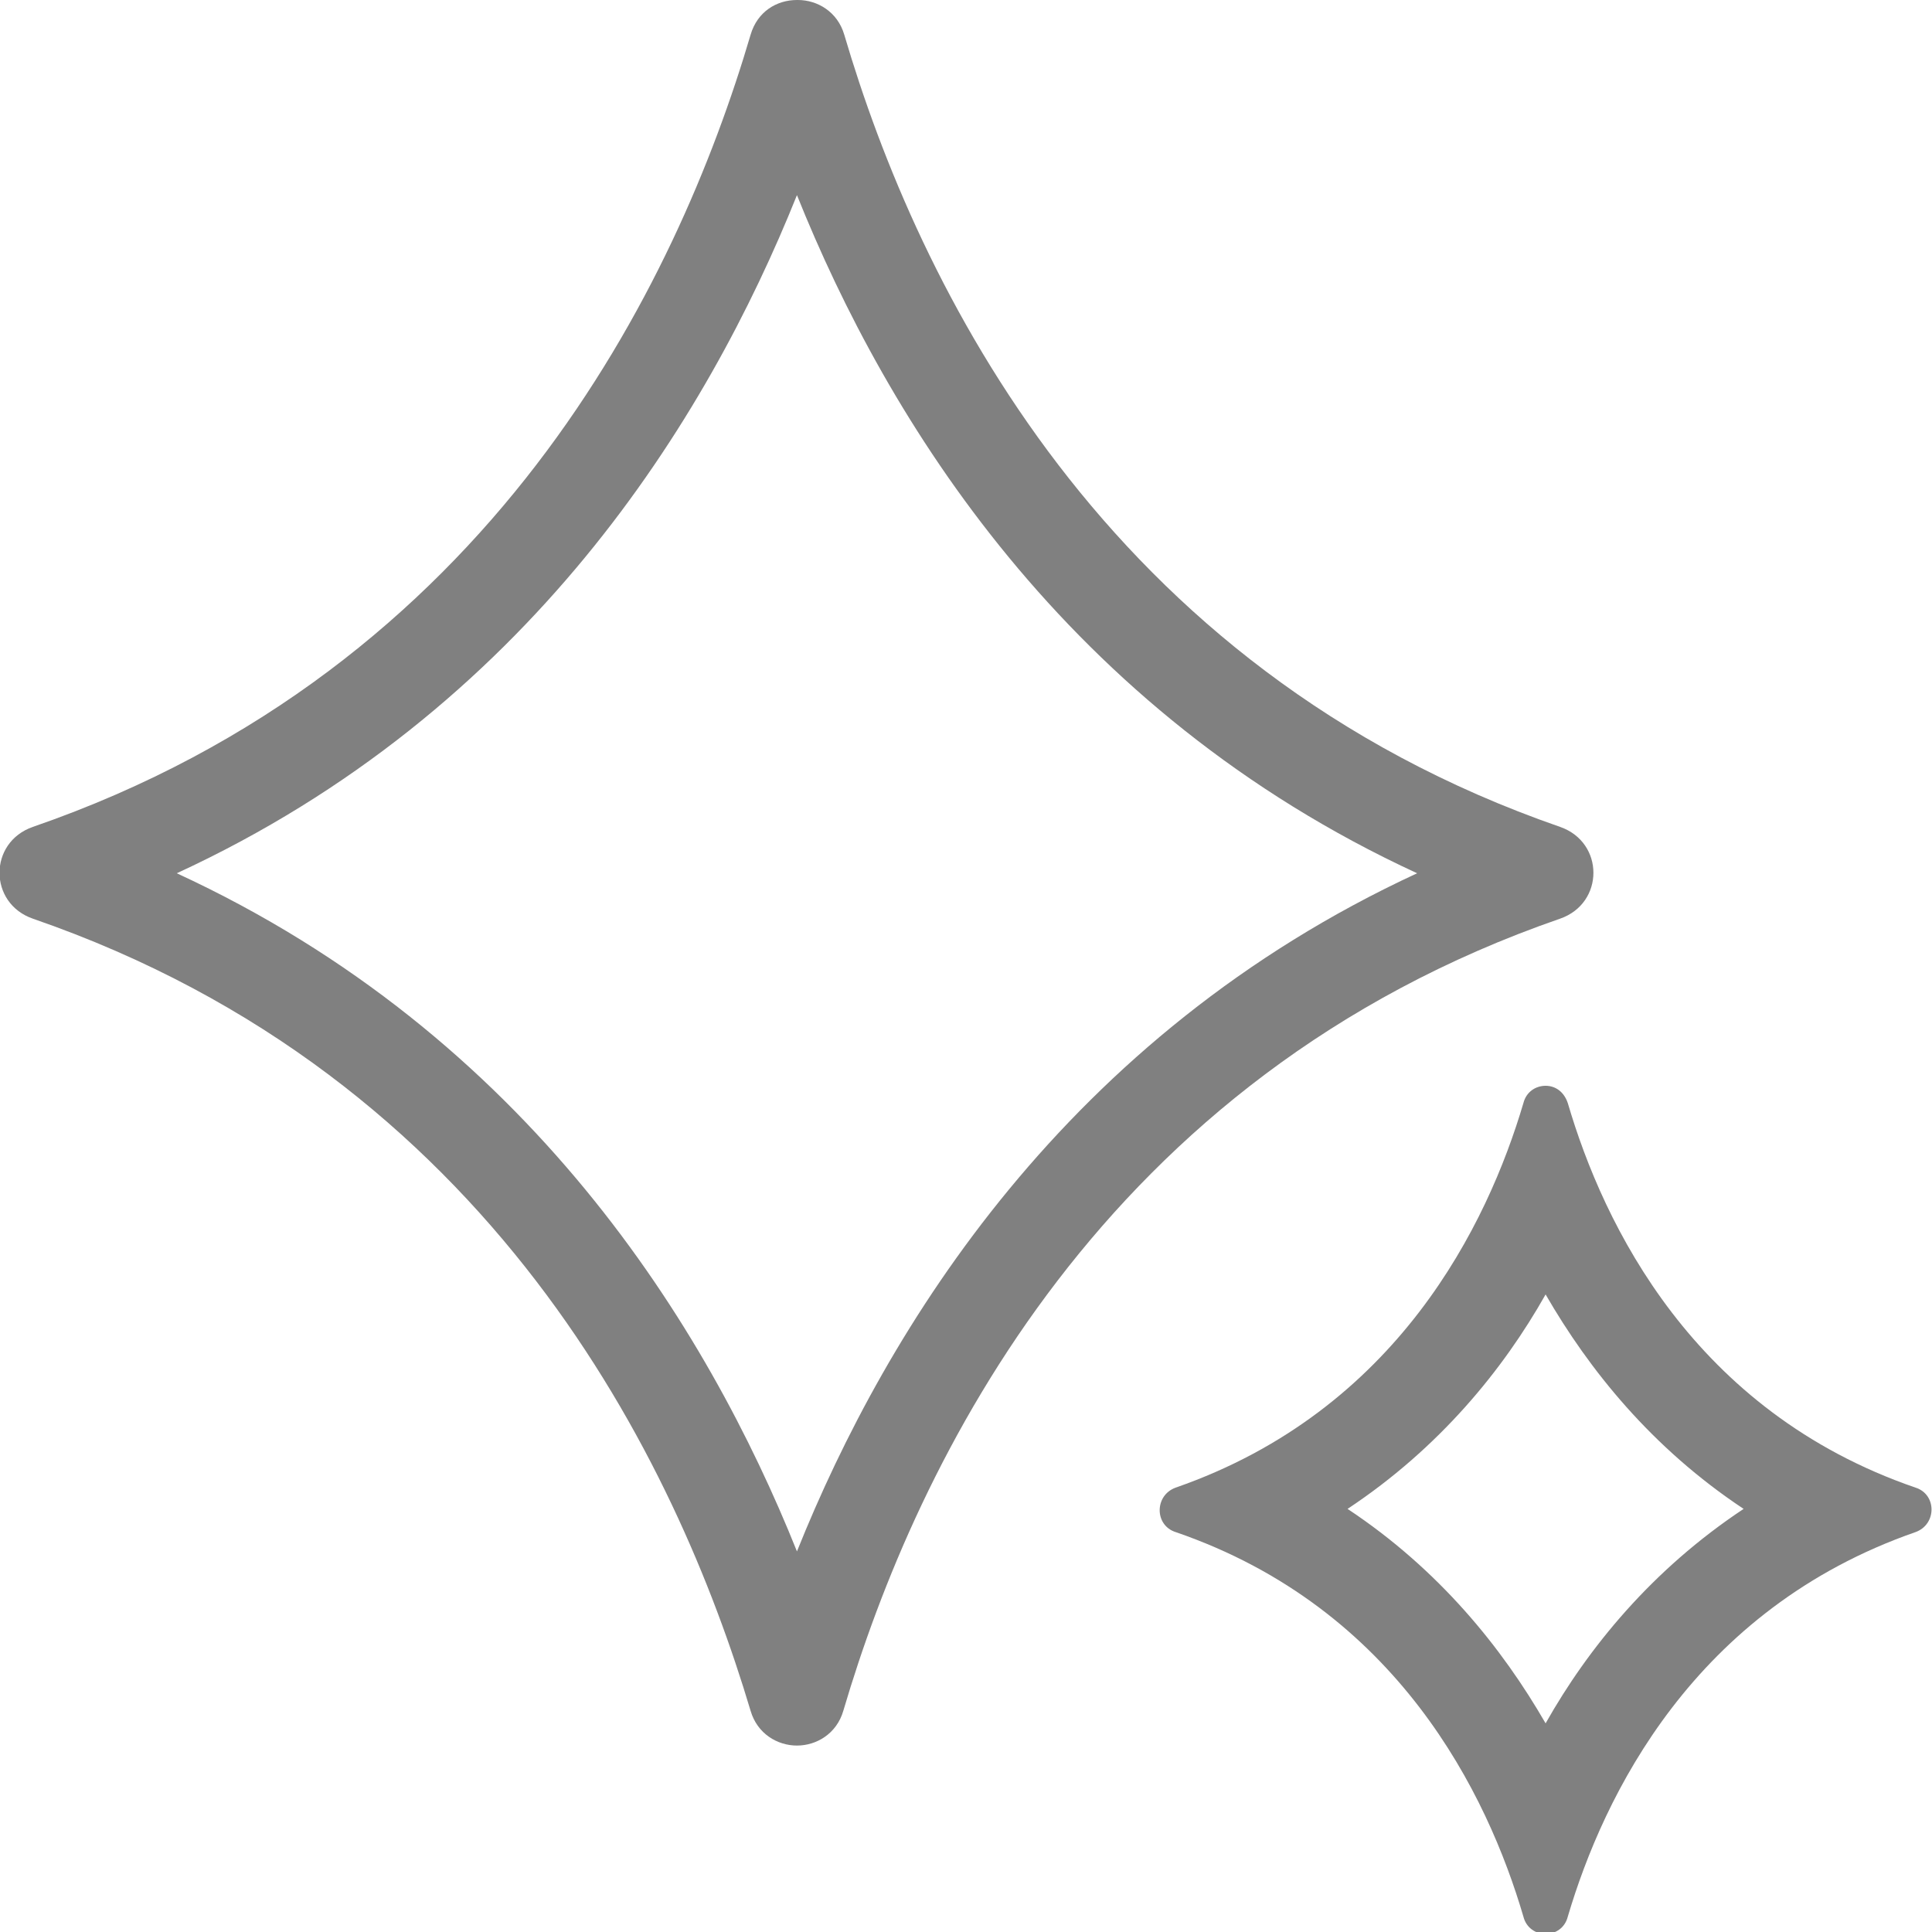
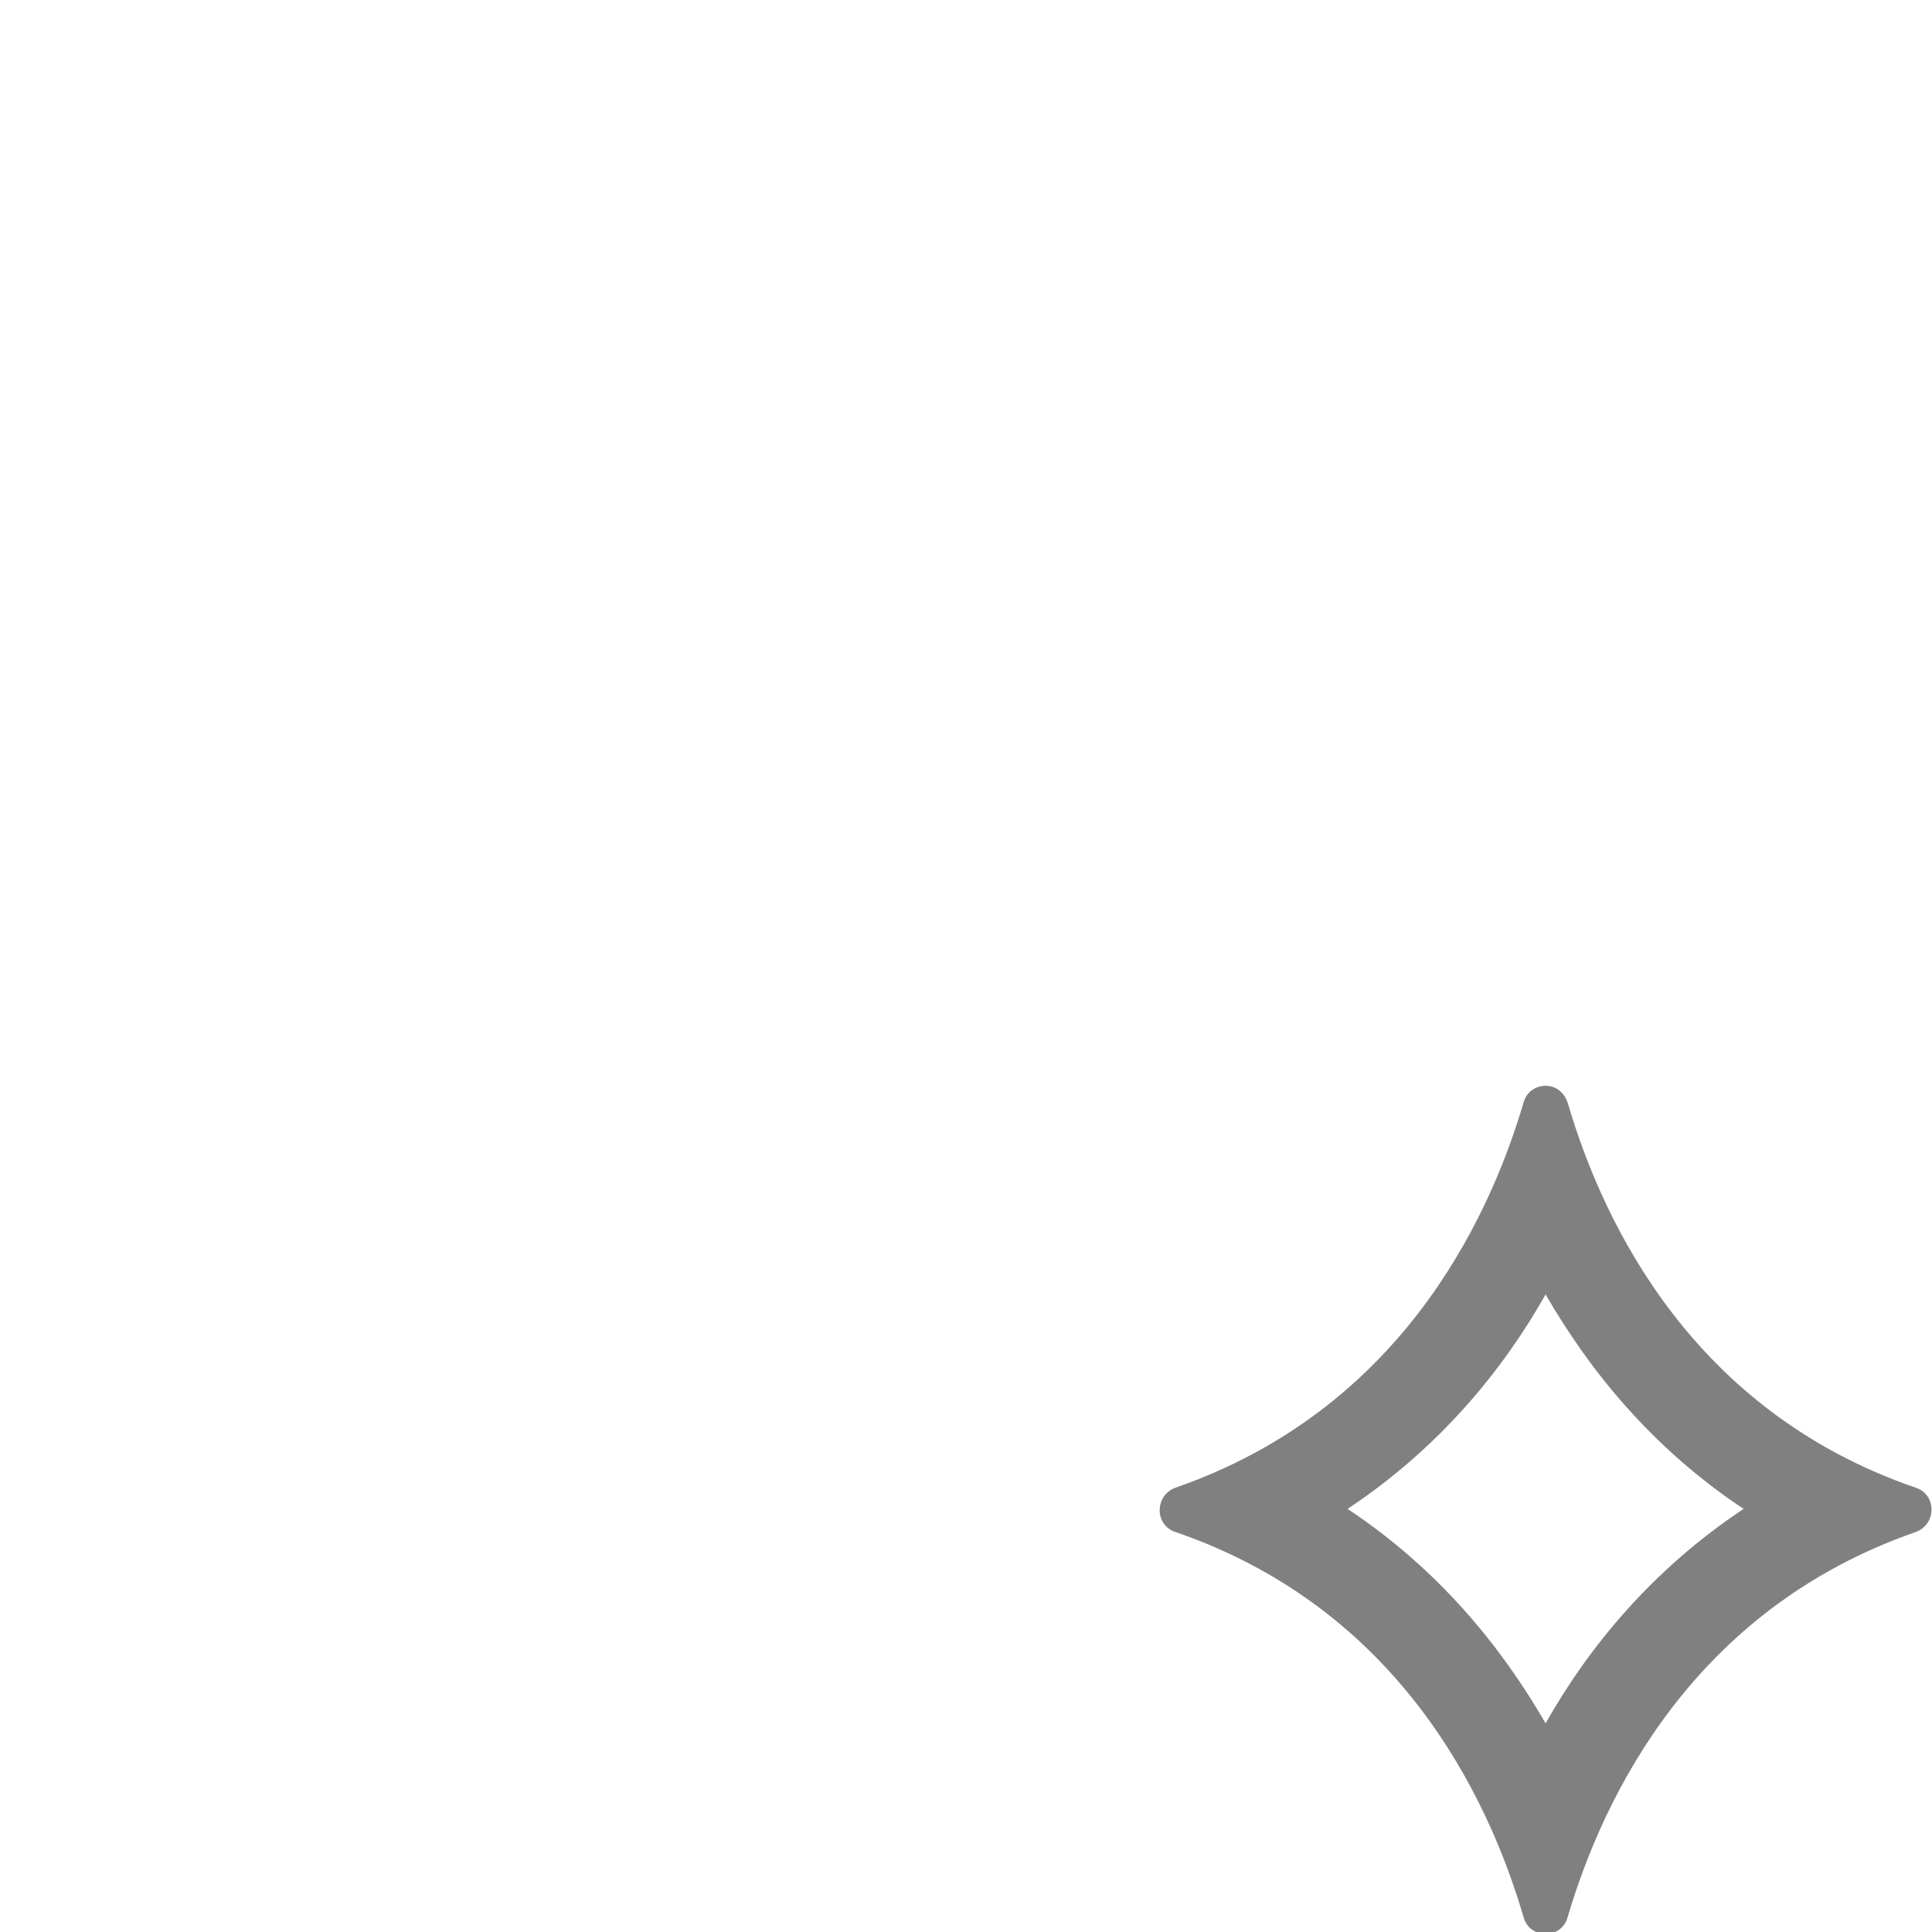
<svg xmlns="http://www.w3.org/2000/svg" id="_레이어_2" data-name="레이어 2" viewBox="0 0 20 20">
  <g id="_버튼" data-name="버튼">
    <g>
-       <path d="m8.25,2.02c.93,2.32,2.78,5.34,6.42,7.02-3.63,1.68-5.49,4.7-6.42,7.02-.93-2.32-2.78-5.34-6.42-7.02,3.64-1.68,5.49-4.7,6.42-7.02m0-2.02c-.21,0-.41.12-.48.36-.76,2.58-2.68,6.56-7.43,8.2-.46.16-.46.79,0,.95,4.75,1.64,6.66,5.62,7.43,8.2.07.24.28.36.48.36s.41-.12.48-.36c.76-2.58,2.68-6.56,7.42-8.2.46-.16.46-.79,0-.95C11.42,6.92,9.5,2.94,8.74.36c-.07-.24-.28-.36-.48-.36h0Z" style="fill: gray;" />
-       <path d="m16,13.4c.45.78,1.1,1.59,2.05,2.22-.95.63-1.61,1.44-2.05,2.22-.45-.78-1.1-1.59-2.05-2.22.95-.63,1.61-1.44,2.05-2.22m0-2.16c-.1,0-.2.06-.23.18-.37,1.25-1.3,3.18-3.6,3.98-.22.08-.22.39,0,.46,2.3.79,3.23,2.72,3.6,3.98.03.12.13.18.23.18s.2-.06.23-.18c.37-1.25,1.3-3.18,3.6-3.98.22-.08.22-.39,0-.46-2.3-.79-3.23-2.72-3.6-3.98-.04-.12-.13-.18-.23-.18h0Z" style="fill: gray;" />
+       <path d="m16,13.4c.45.78,1.1,1.59,2.05,2.22-.95.63-1.61,1.44-2.05,2.22-.45-.78-1.1-1.59-2.05-2.22.95-.63,1.61-1.44,2.05-2.22m0-2.16c-.1,0-.2.06-.23.18-.37,1.25-1.3,3.18-3.6,3.98-.22.08-.22.39,0,.46,2.3.79,3.23,2.72,3.6,3.98.03.12.13.18.23.18s.2-.06.23-.18c.37-1.25,1.3-3.18,3.6-3.98.22-.08.22-.39,0-.46-2.3-.79-3.23-2.72-3.6-3.98-.04-.12-.13-.18-.23-.18Z" style="fill: gray;" />
    </g>
  </g>
</svg>